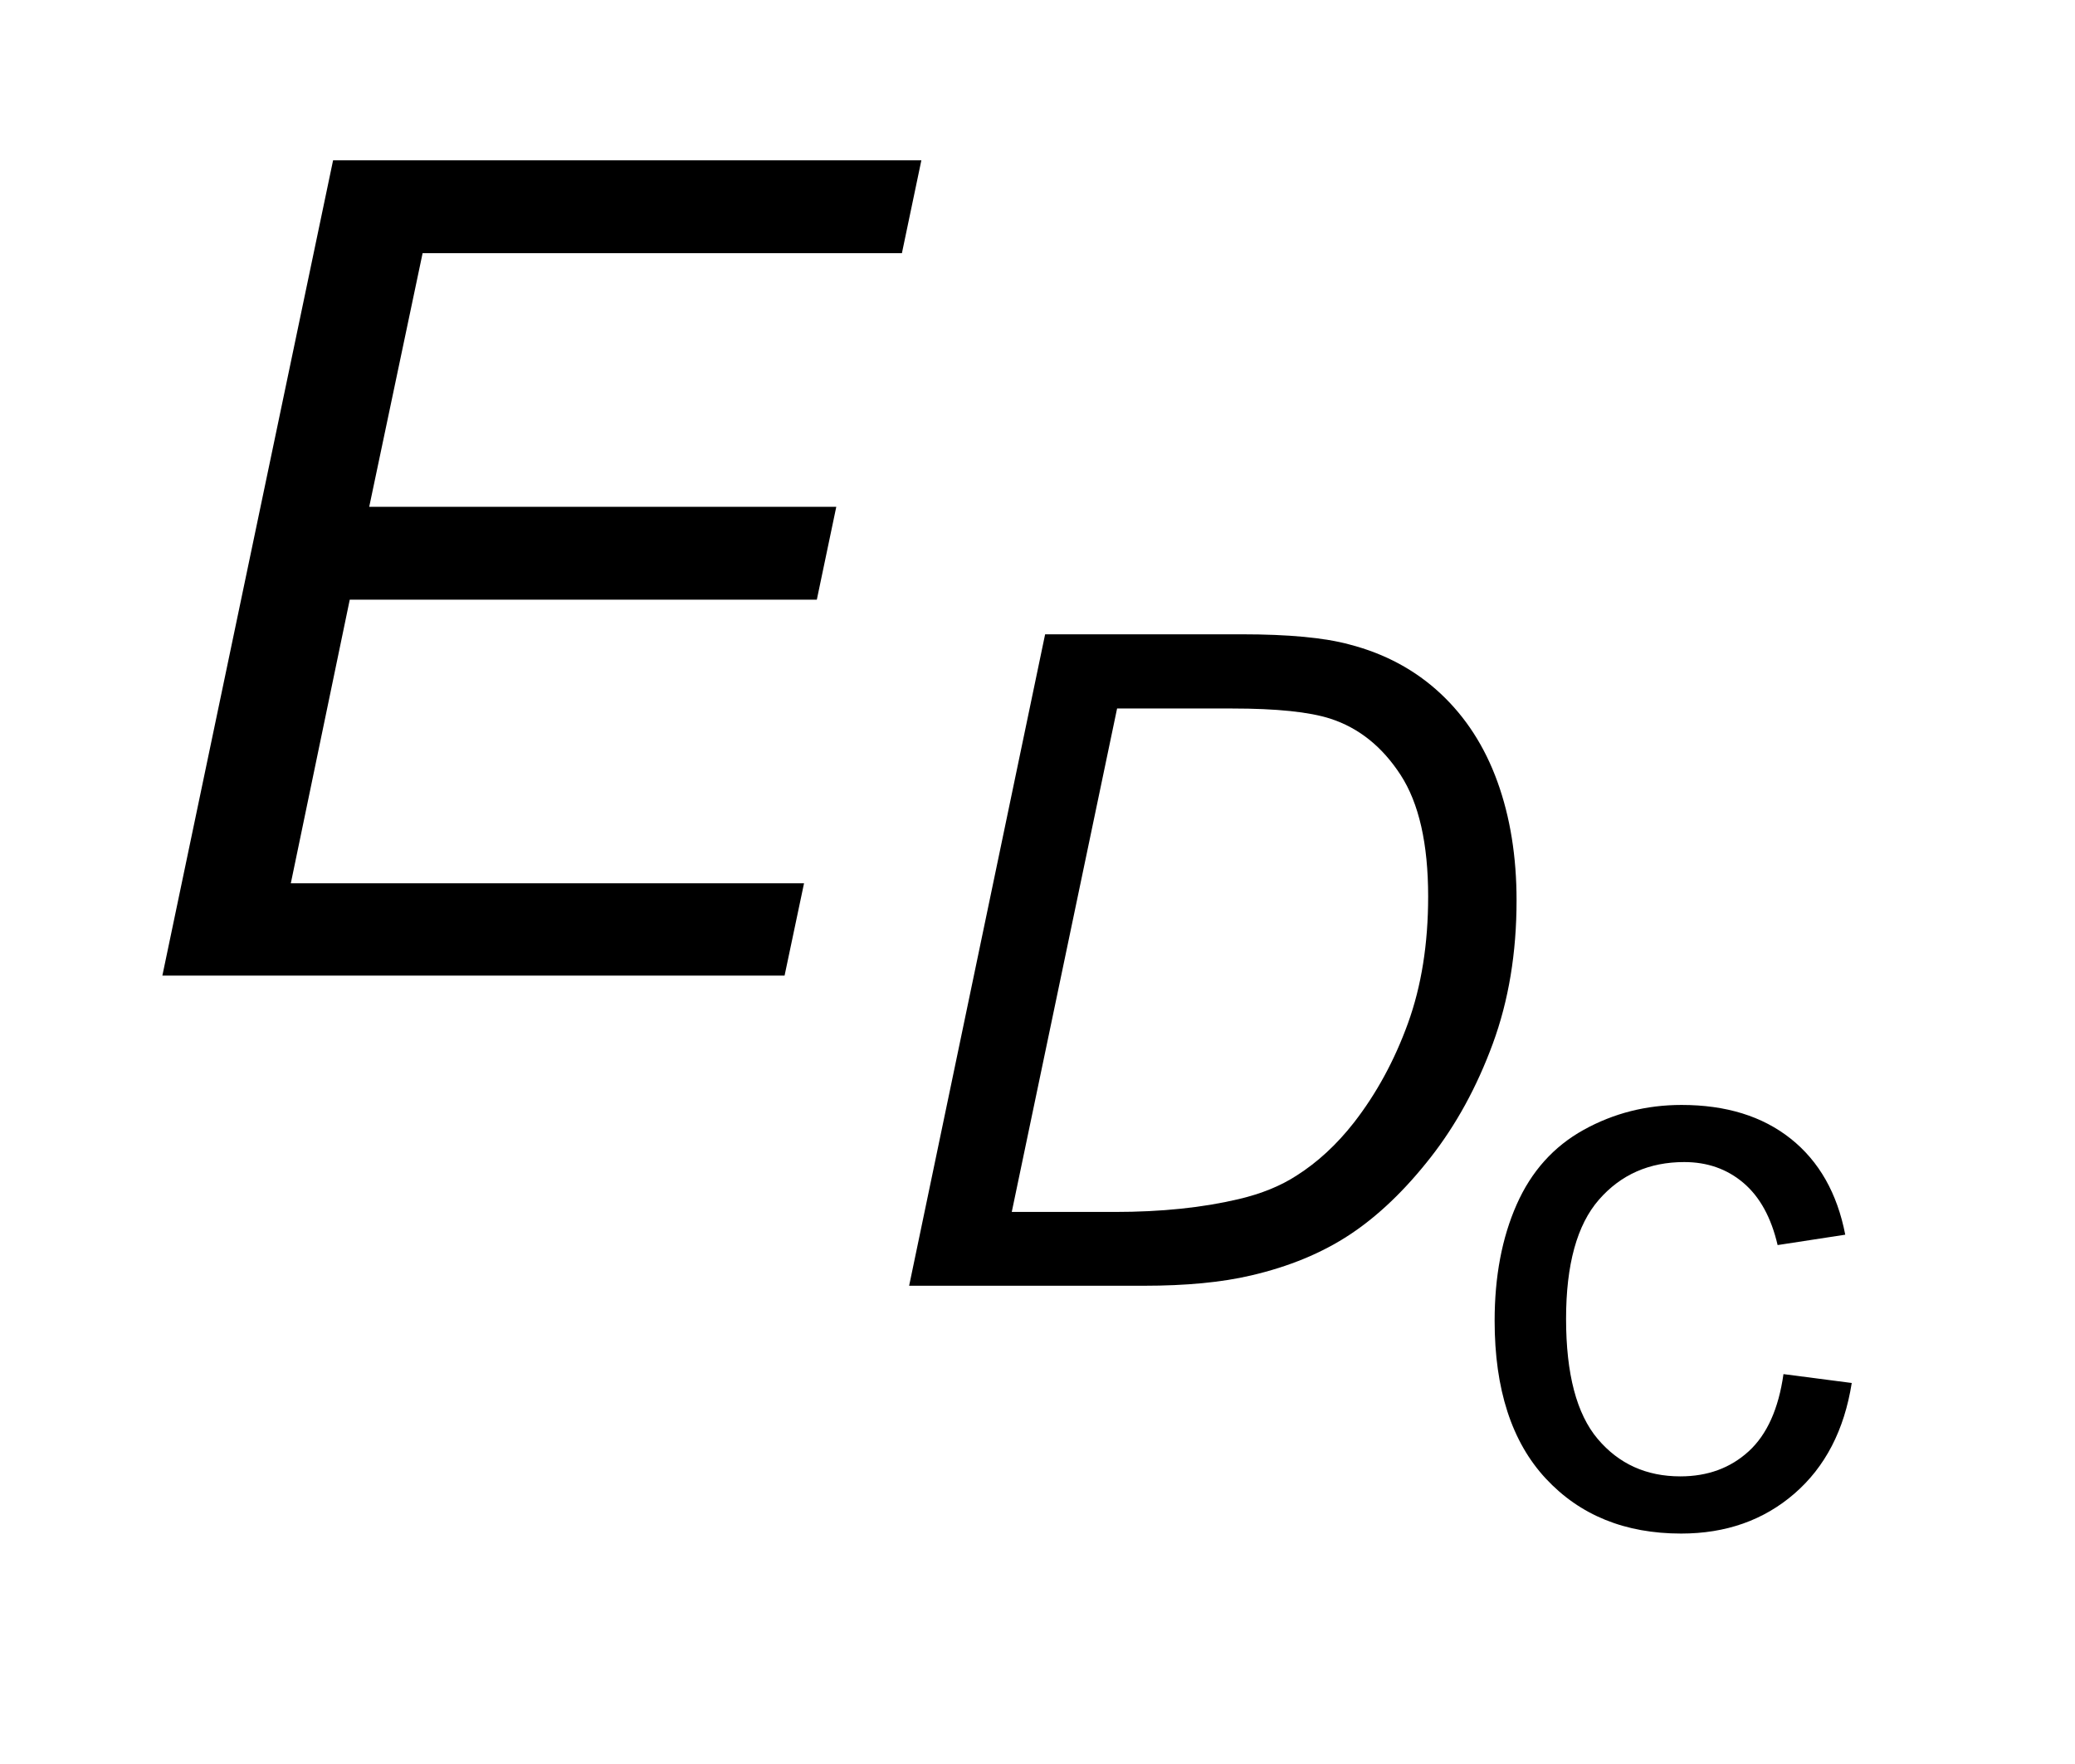
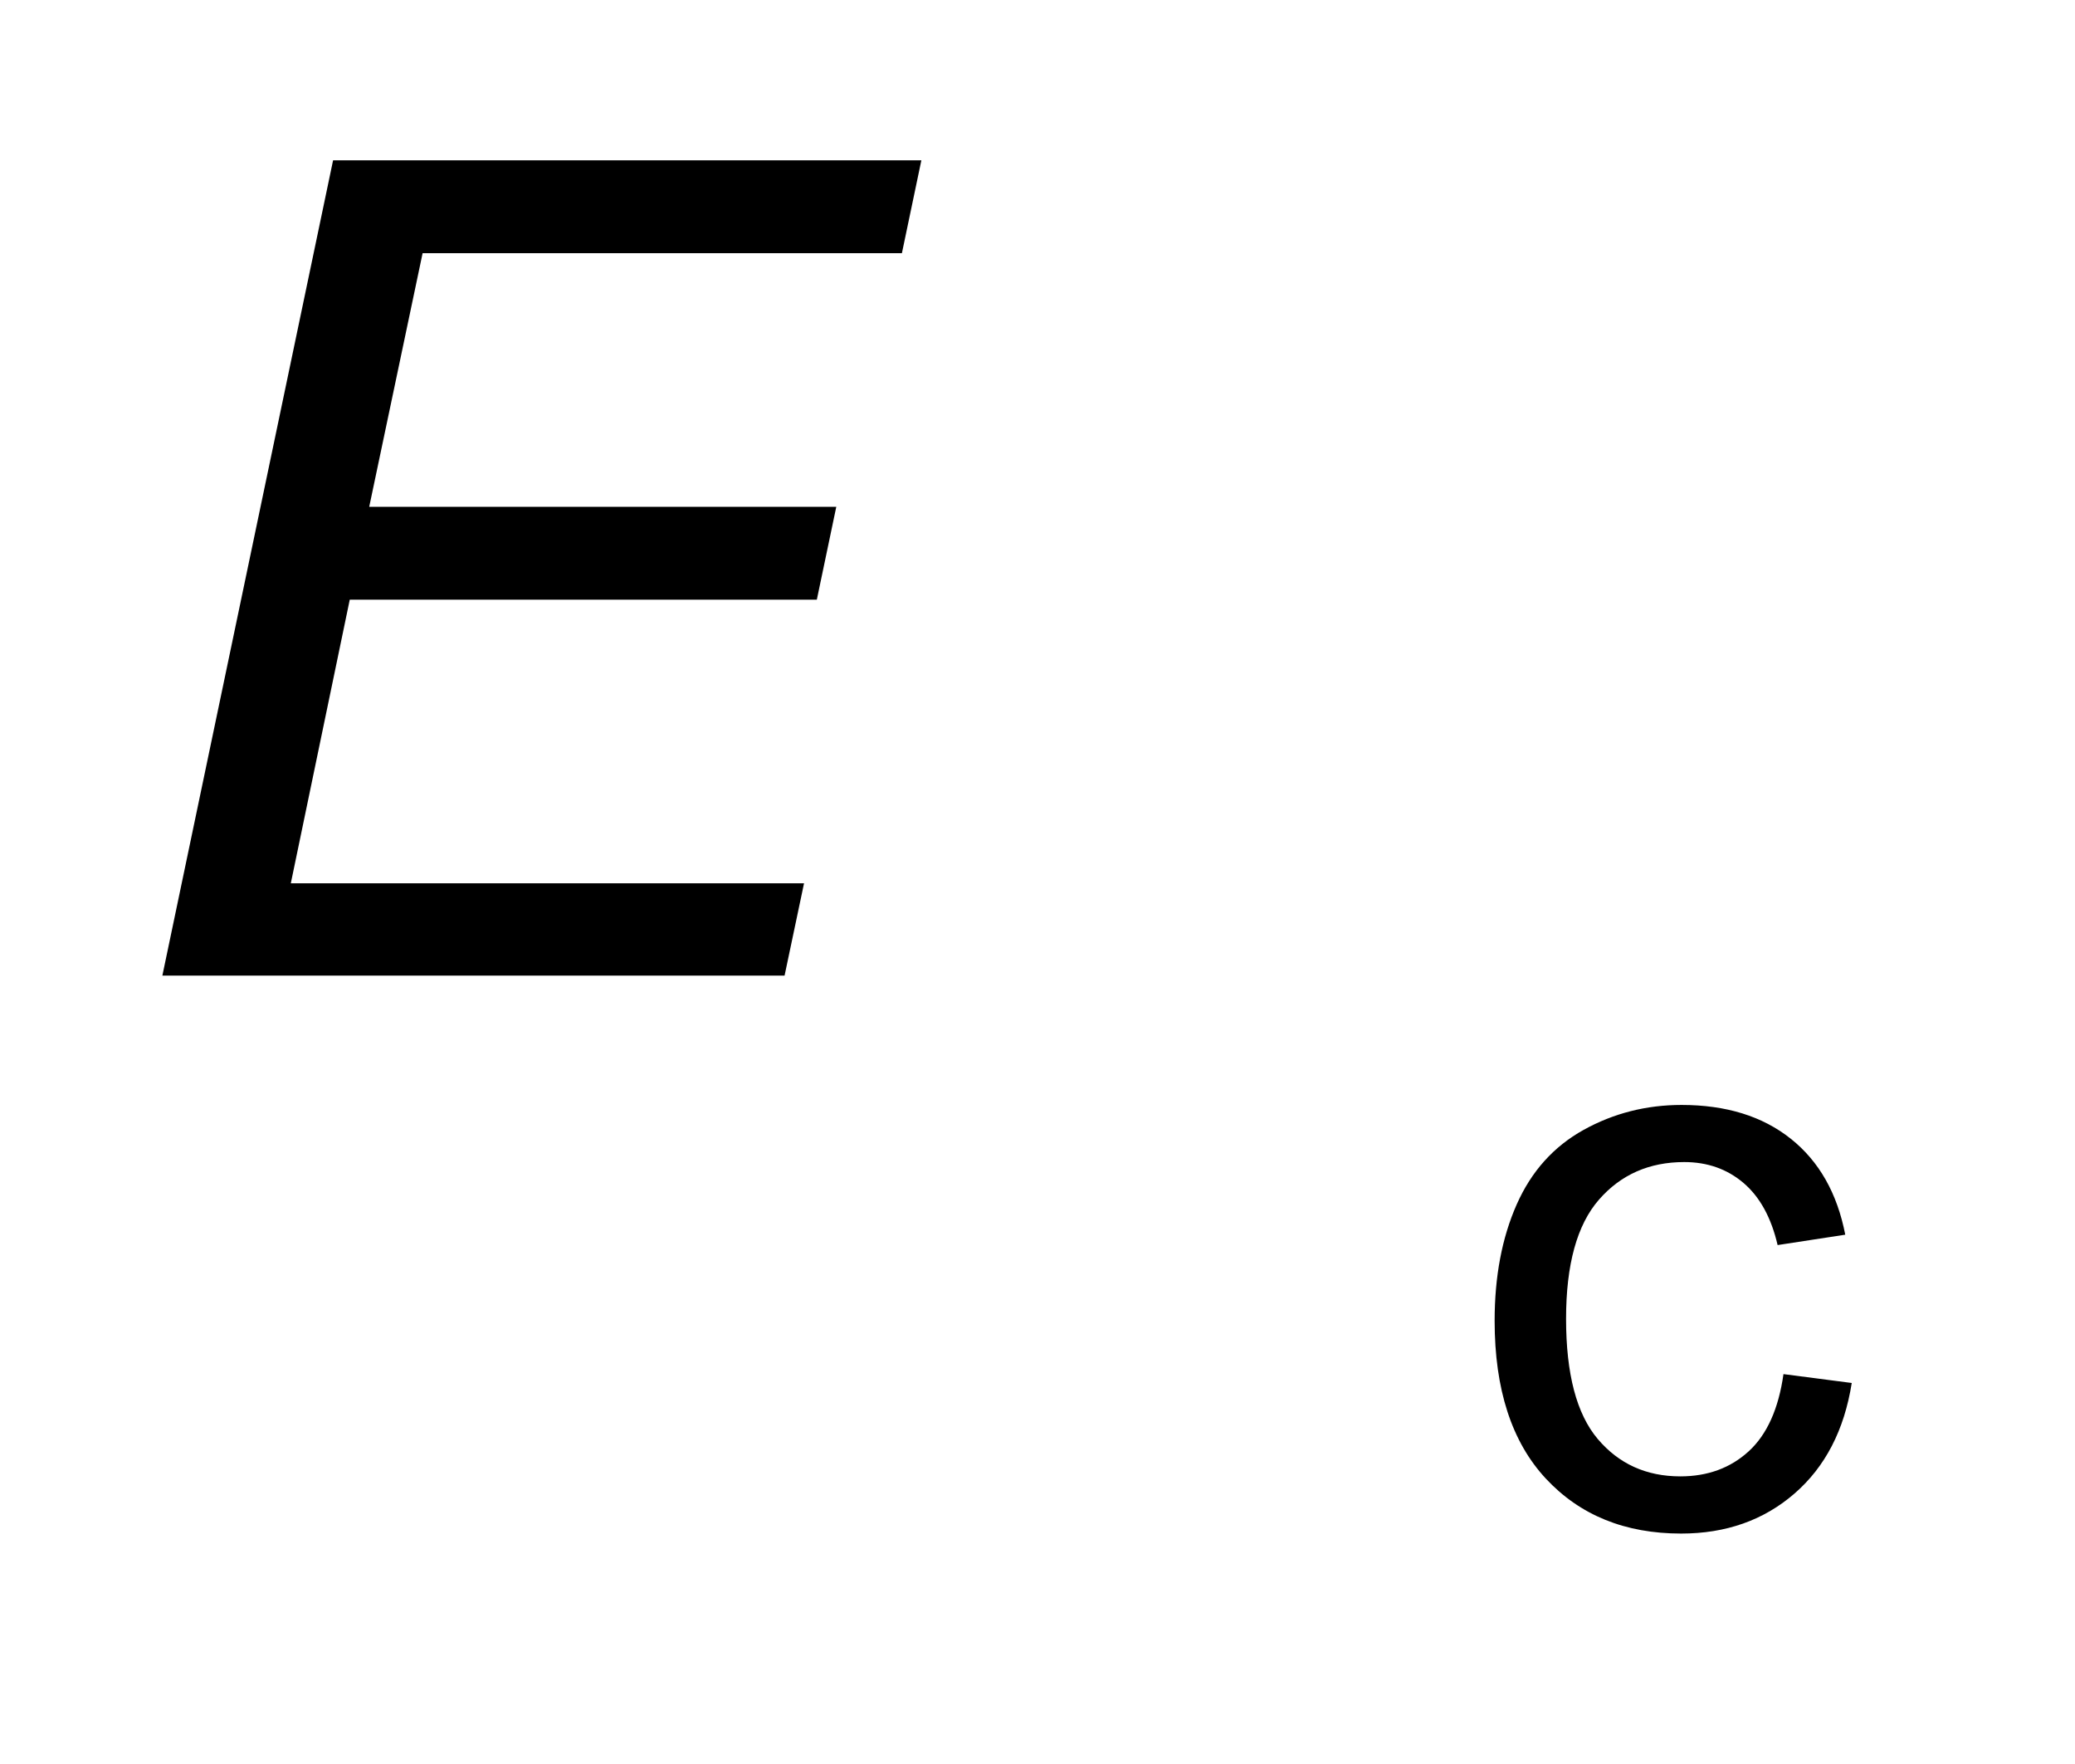
<svg xmlns="http://www.w3.org/2000/svg" stroke-dasharray="none" shape-rendering="auto" font-family="'Dialog'" text-rendering="auto" width="20" fill-opacity="1" color-interpolation="auto" color-rendering="auto" preserveAspectRatio="xMidYMid meet" font-size="12px" viewBox="0 0 20 17" fill="black" stroke="black" image-rendering="auto" stroke-miterlimit="10" stroke-linecap="square" stroke-linejoin="miter" font-style="normal" stroke-width="1" height="17" stroke-dashoffset="0" font-weight="normal" stroke-opacity="1">
  <defs id="genericDefs" />
  <g>
    <defs id="defs1">
      <clipPath clipPathUnits="userSpaceOnUse" id="clipPath1">
-         <path d="M0.999 1.994 L13.403 1.994 L13.403 12.482 L0.999 12.482 L0.999 1.994 Z" />
+         <path d="M0.999 1.994 L13.403 1.994 L13.403 12.482 L0.999 1.994 Z" />
      </clipPath>
      <clipPath clipPathUnits="userSpaceOnUse" id="clipPath2">
        <path d="M32.011 63.707 L32.011 398.777 L429.598 398.777 L429.598 63.707 Z" />
      </clipPath>
    </defs>
    <g transform="scale(1.576,1.576) translate(-0.999,-1.994) matrix(0.031,0,0,0.031,0,0)">
      <path d="M384.078 335.375 L397.547 337.125 Q395.344 351.062 386.242 358.945 Q377.141 366.828 363.891 366.828 Q347.281 366.828 337.188 355.977 Q327.094 345.125 327.094 324.859 Q327.094 311.75 331.438 301.93 Q335.781 292.109 344.656 287.195 Q353.531 282.281 363.969 282.281 Q377.141 282.281 385.516 288.945 Q393.891 295.609 396.266 307.875 L382.922 309.922 Q381.031 301.781 376.188 297.664 Q371.344 293.547 364.5 293.547 Q354.141 293.547 347.664 300.977 Q341.188 308.406 341.188 324.469 Q341.188 340.781 347.43 348.164 Q353.672 355.547 363.734 355.547 Q371.812 355.547 377.219 350.602 Q382.625 345.656 384.078 335.375 Z" stroke="none" clip-path="url(#clipPath2)" />
    </g>
    <g transform="matrix(0.049,0,0,0.049,-1.574,-3.142)">
-       <path d="M210.953 317 L237.703 188.875 L276.328 188.875 Q290.234 188.875 297.562 190.875 Q308.062 193.594 315.492 200.539 Q322.922 207.484 326.68 217.883 Q330.438 228.281 330.438 241.219 Q330.438 256.688 325.758 269.406 Q321.078 282.125 313.516 291.781 Q305.953 301.438 297.695 306.906 Q289.438 312.375 278.172 314.984 Q269.594 317 257.109 317 L210.953 317 ZM231.141 302.484 L251.422 302.484 Q265.141 302.484 275.812 299.953 Q282.453 298.391 287.172 295.328 Q293.375 291.391 298.438 284.922 Q305.094 276.359 309.07 265.391 Q313.047 254.422 313.047 240.438 Q313.047 224.875 307.625 216.531 Q302.203 208.188 293.812 205.469 Q287.609 203.469 274.5 203.469 L251.859 203.469 L231.141 302.484 Z" stroke="none" clip-path="url(#clipPath2)" />
-     </g>
+       </g>
    <g transform="matrix(0.049,0,0,0.049,-1.574,-3.142)">
      <path d="M64.062 256 L97.641 95.656 L213.359 95.656 L209.531 113.922 L115.25 113.922 L104.75 163.797 L196.625 163.797 L192.797 182.062 L100.922 182.062 L89.328 237.844 L190.281 237.844 L186.453 256 L64.062 256 Z" stroke="none" clip-path="url(#clipPath2)" />
    </g>
  </g>
</svg>